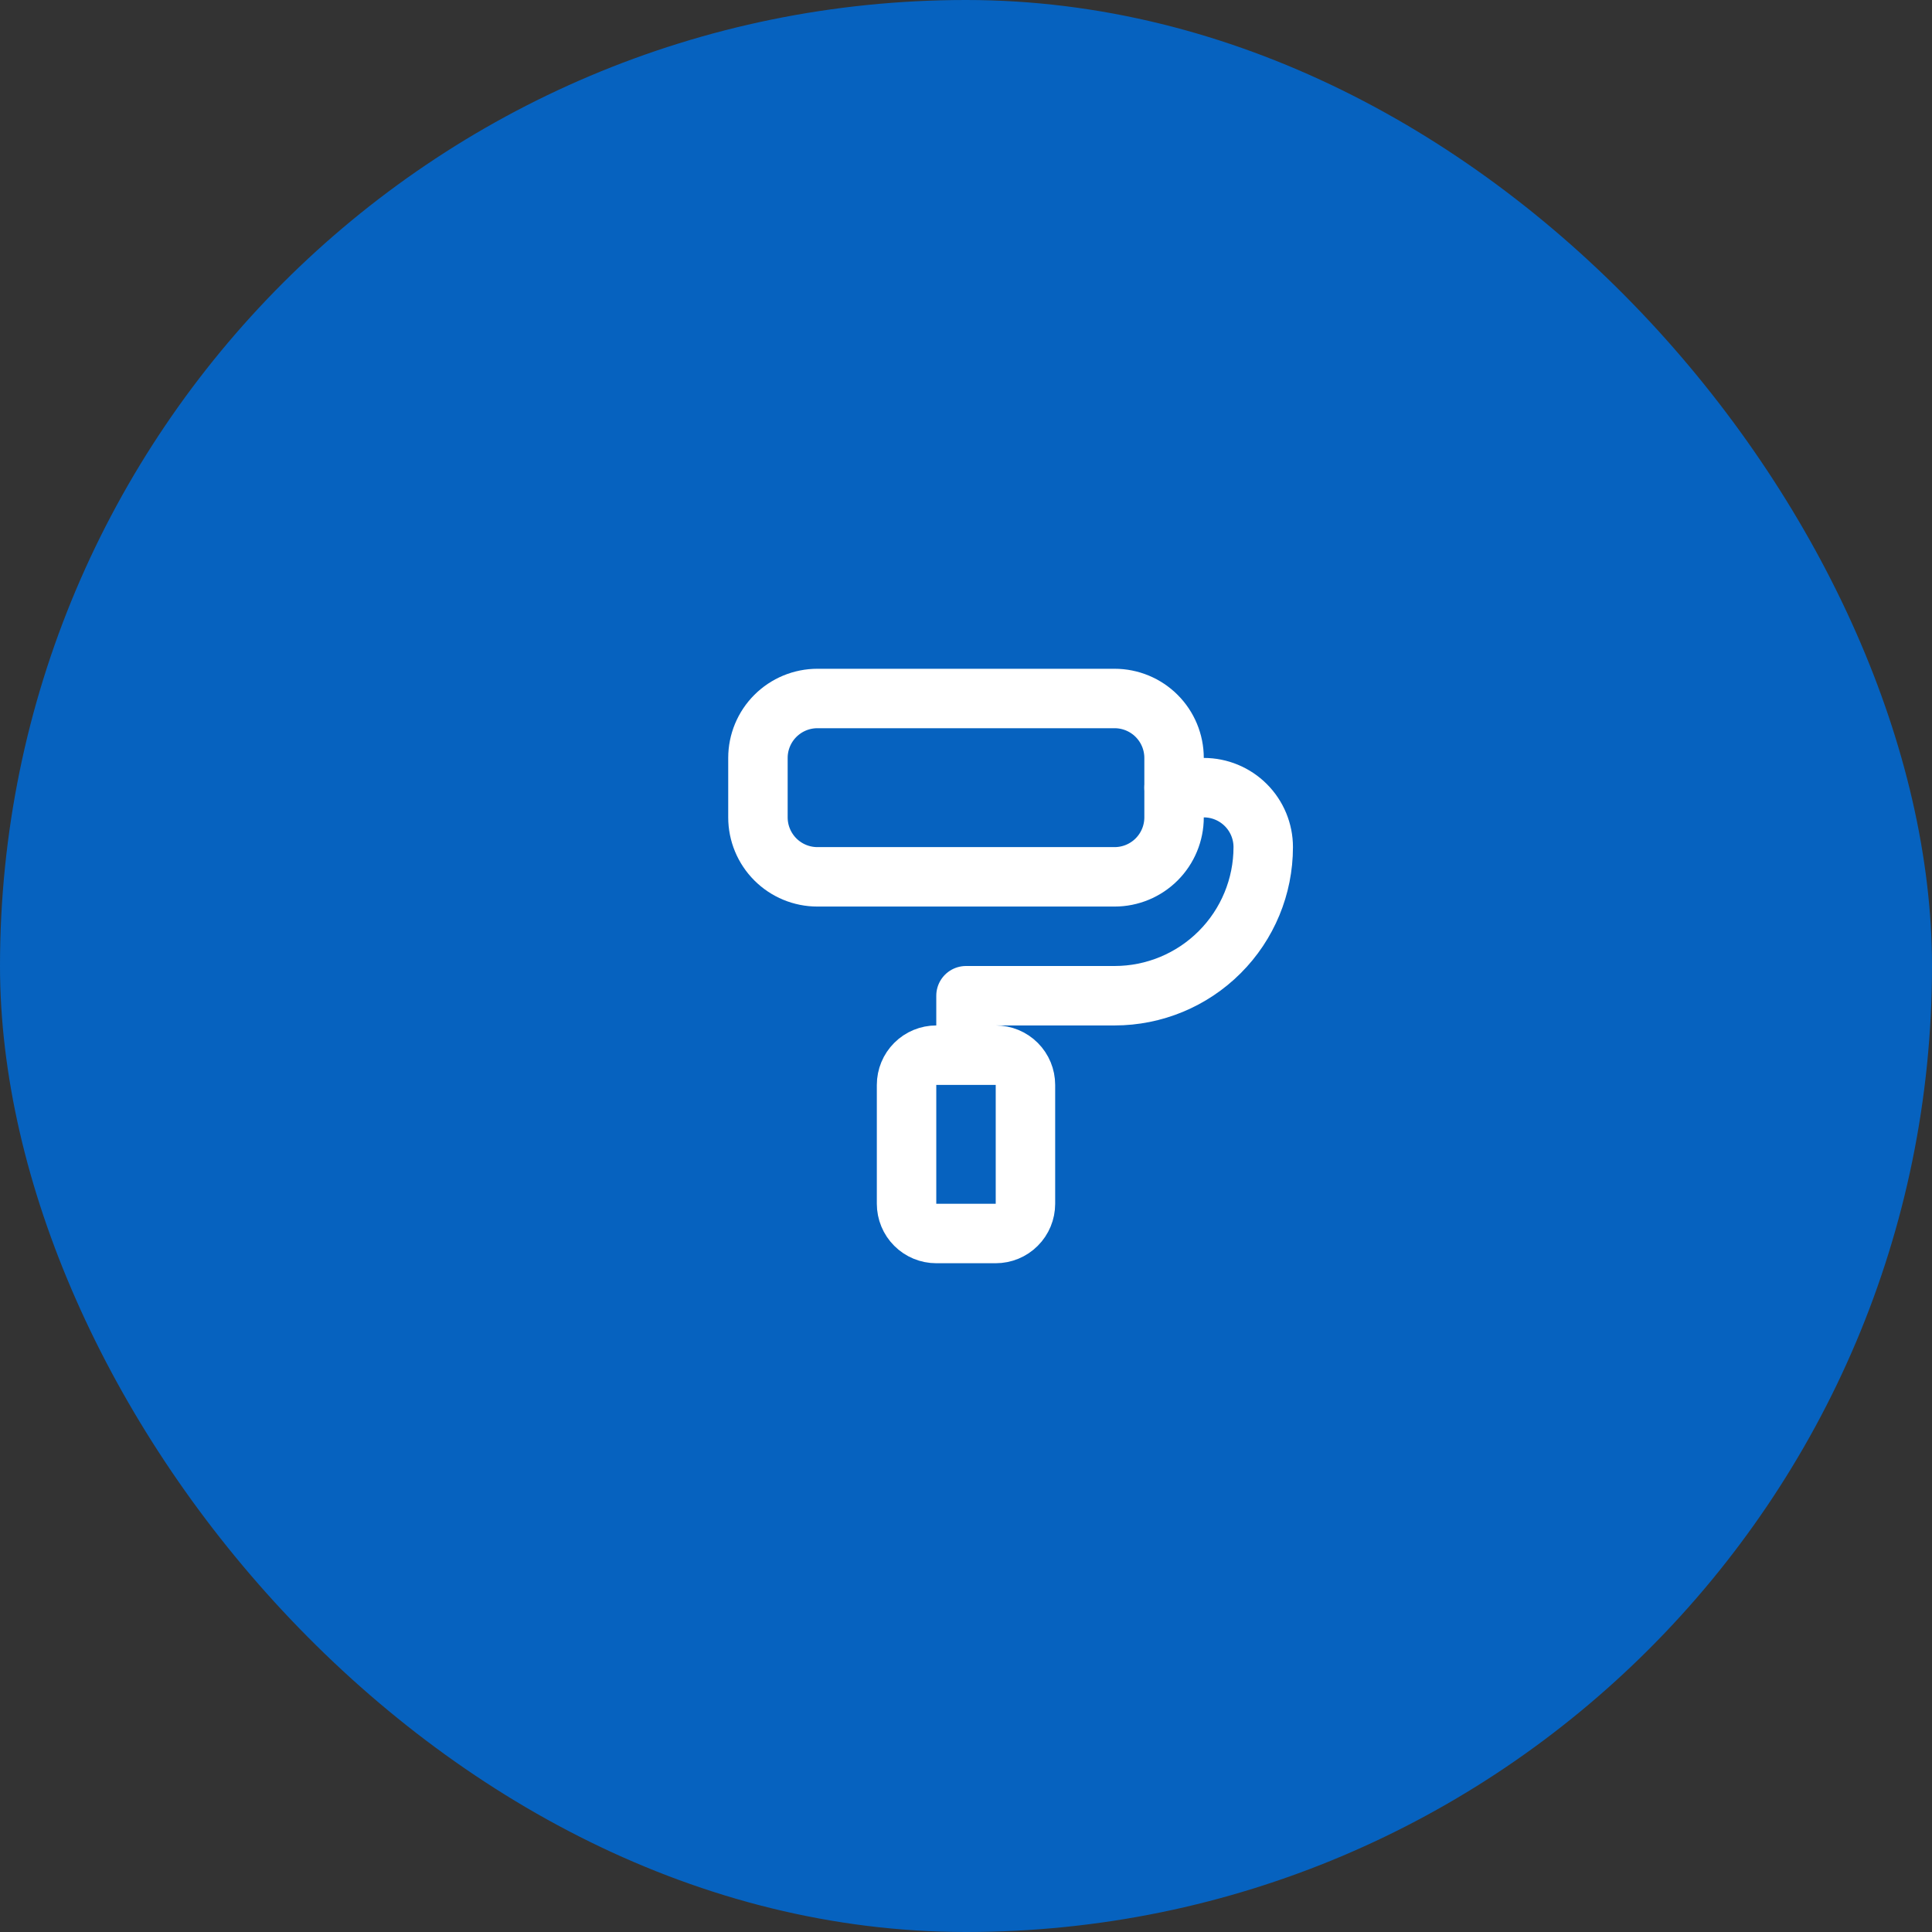
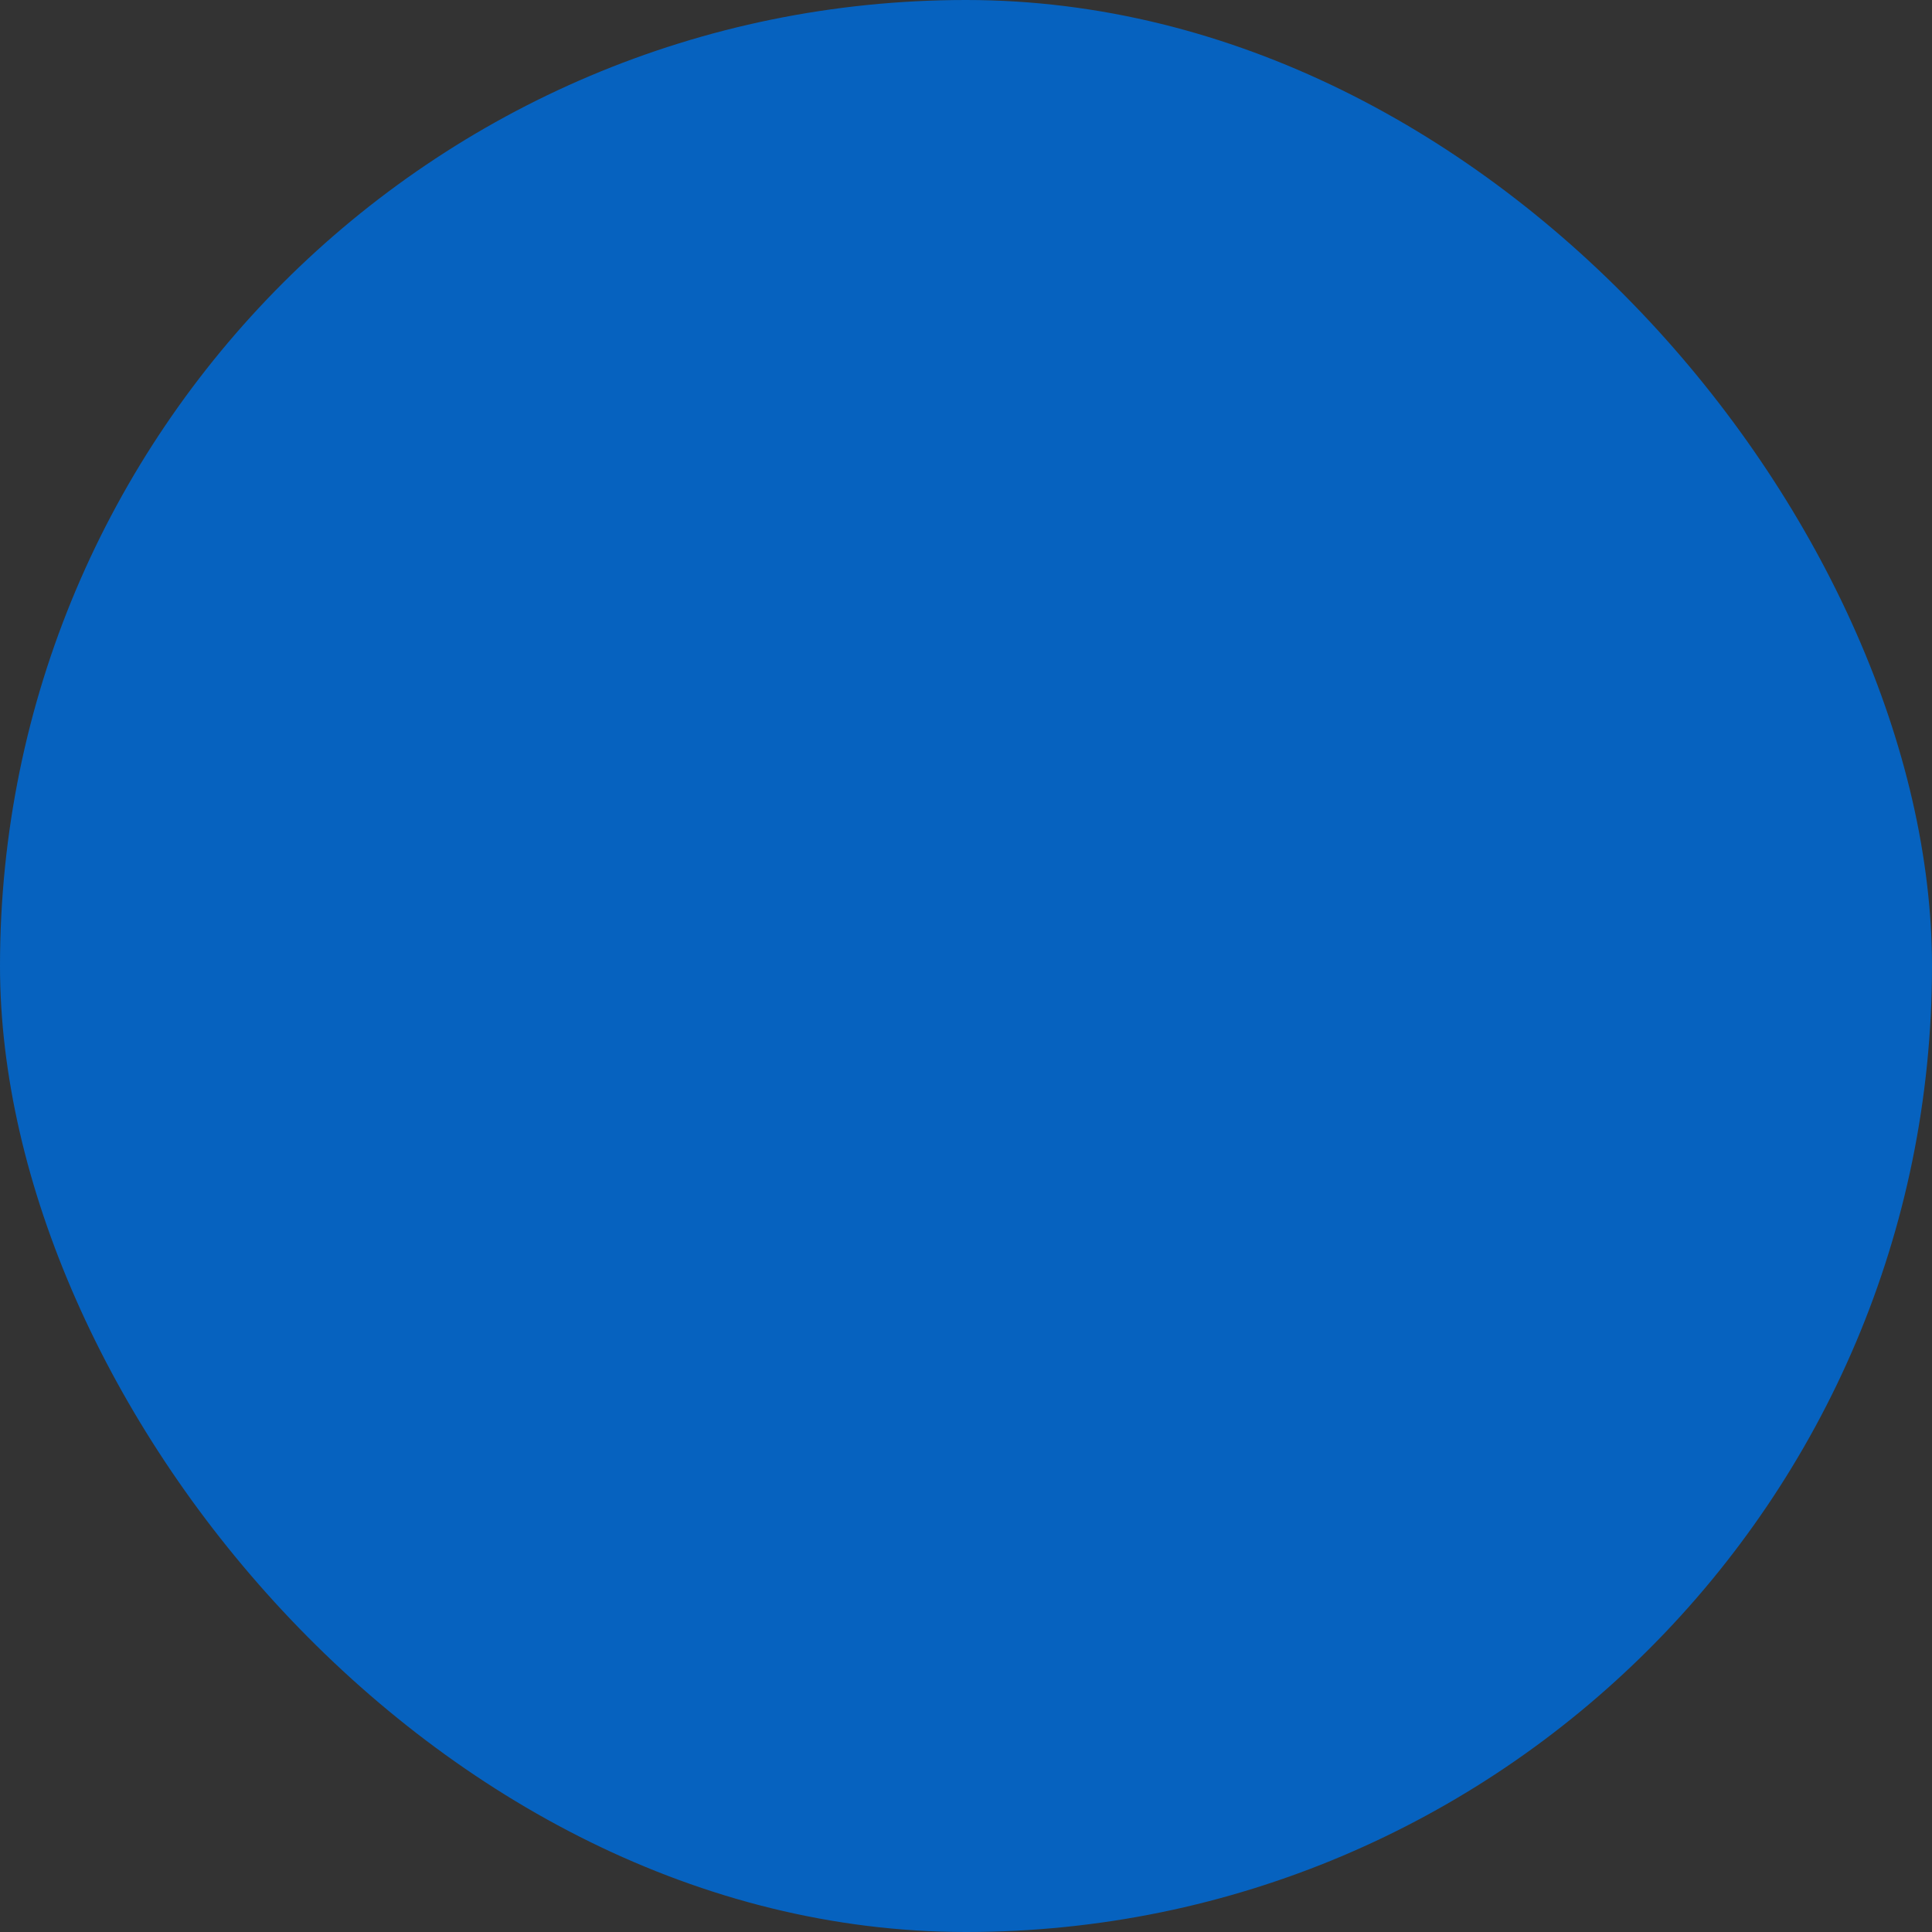
<svg xmlns="http://www.w3.org/2000/svg" width="65" height="65" viewBox="0 0 65 65" fill="none">
  <rect x="0" y="0" width="65" height="65" fill="#333333" stroke="none" />
  <rect width="65" height="65" rx="32.5" fill="#0662BF" />
-   <path d="M25.5 25.5C25.5 24.97 25.711 24.461 26.086 24.086C26.461 23.711 26.97 23.5 27.5 23.5H37.5C38.03 23.5 38.539 23.711 38.914 24.086C39.289 24.461 39.5 24.97 39.5 25.5V27.5C39.5 28.03 39.289 28.539 38.914 28.914C38.539 29.289 38.03 29.5 37.5 29.5H27.5C26.97 29.5 26.461 29.289 26.086 28.914C25.711 28.539 25.5 28.03 25.5 27.5V25.5Z" stroke="white" stroke-width="2" stroke-linecap="round" stroke-linejoin="round" />
-   <path d="M39.5 26.5H40.5C41.03 26.5 41.539 26.711 41.914 27.086C42.289 27.461 42.5 27.97 42.5 28.5C42.5 29.826 41.973 31.098 41.035 32.035C40.098 32.973 38.826 33.5 37.5 33.5H32.5V35.5M30.5 36.5C30.5 36.235 30.605 35.98 30.793 35.793C30.98 35.605 31.235 35.5 31.5 35.5H33.5C33.765 35.5 34.02 35.605 34.207 35.793C34.395 35.98 34.5 36.235 34.5 36.5V40.5C34.5 40.765 34.395 41.02 34.207 41.207C34.02 41.395 33.765 41.5 33.5 41.5H31.5C31.235 41.5 30.98 41.395 30.793 41.207C30.605 41.02 30.5 40.765 30.5 40.5V36.5Z" stroke="white" stroke-width="2" stroke-linecap="round" stroke-linejoin="round" />
</svg>